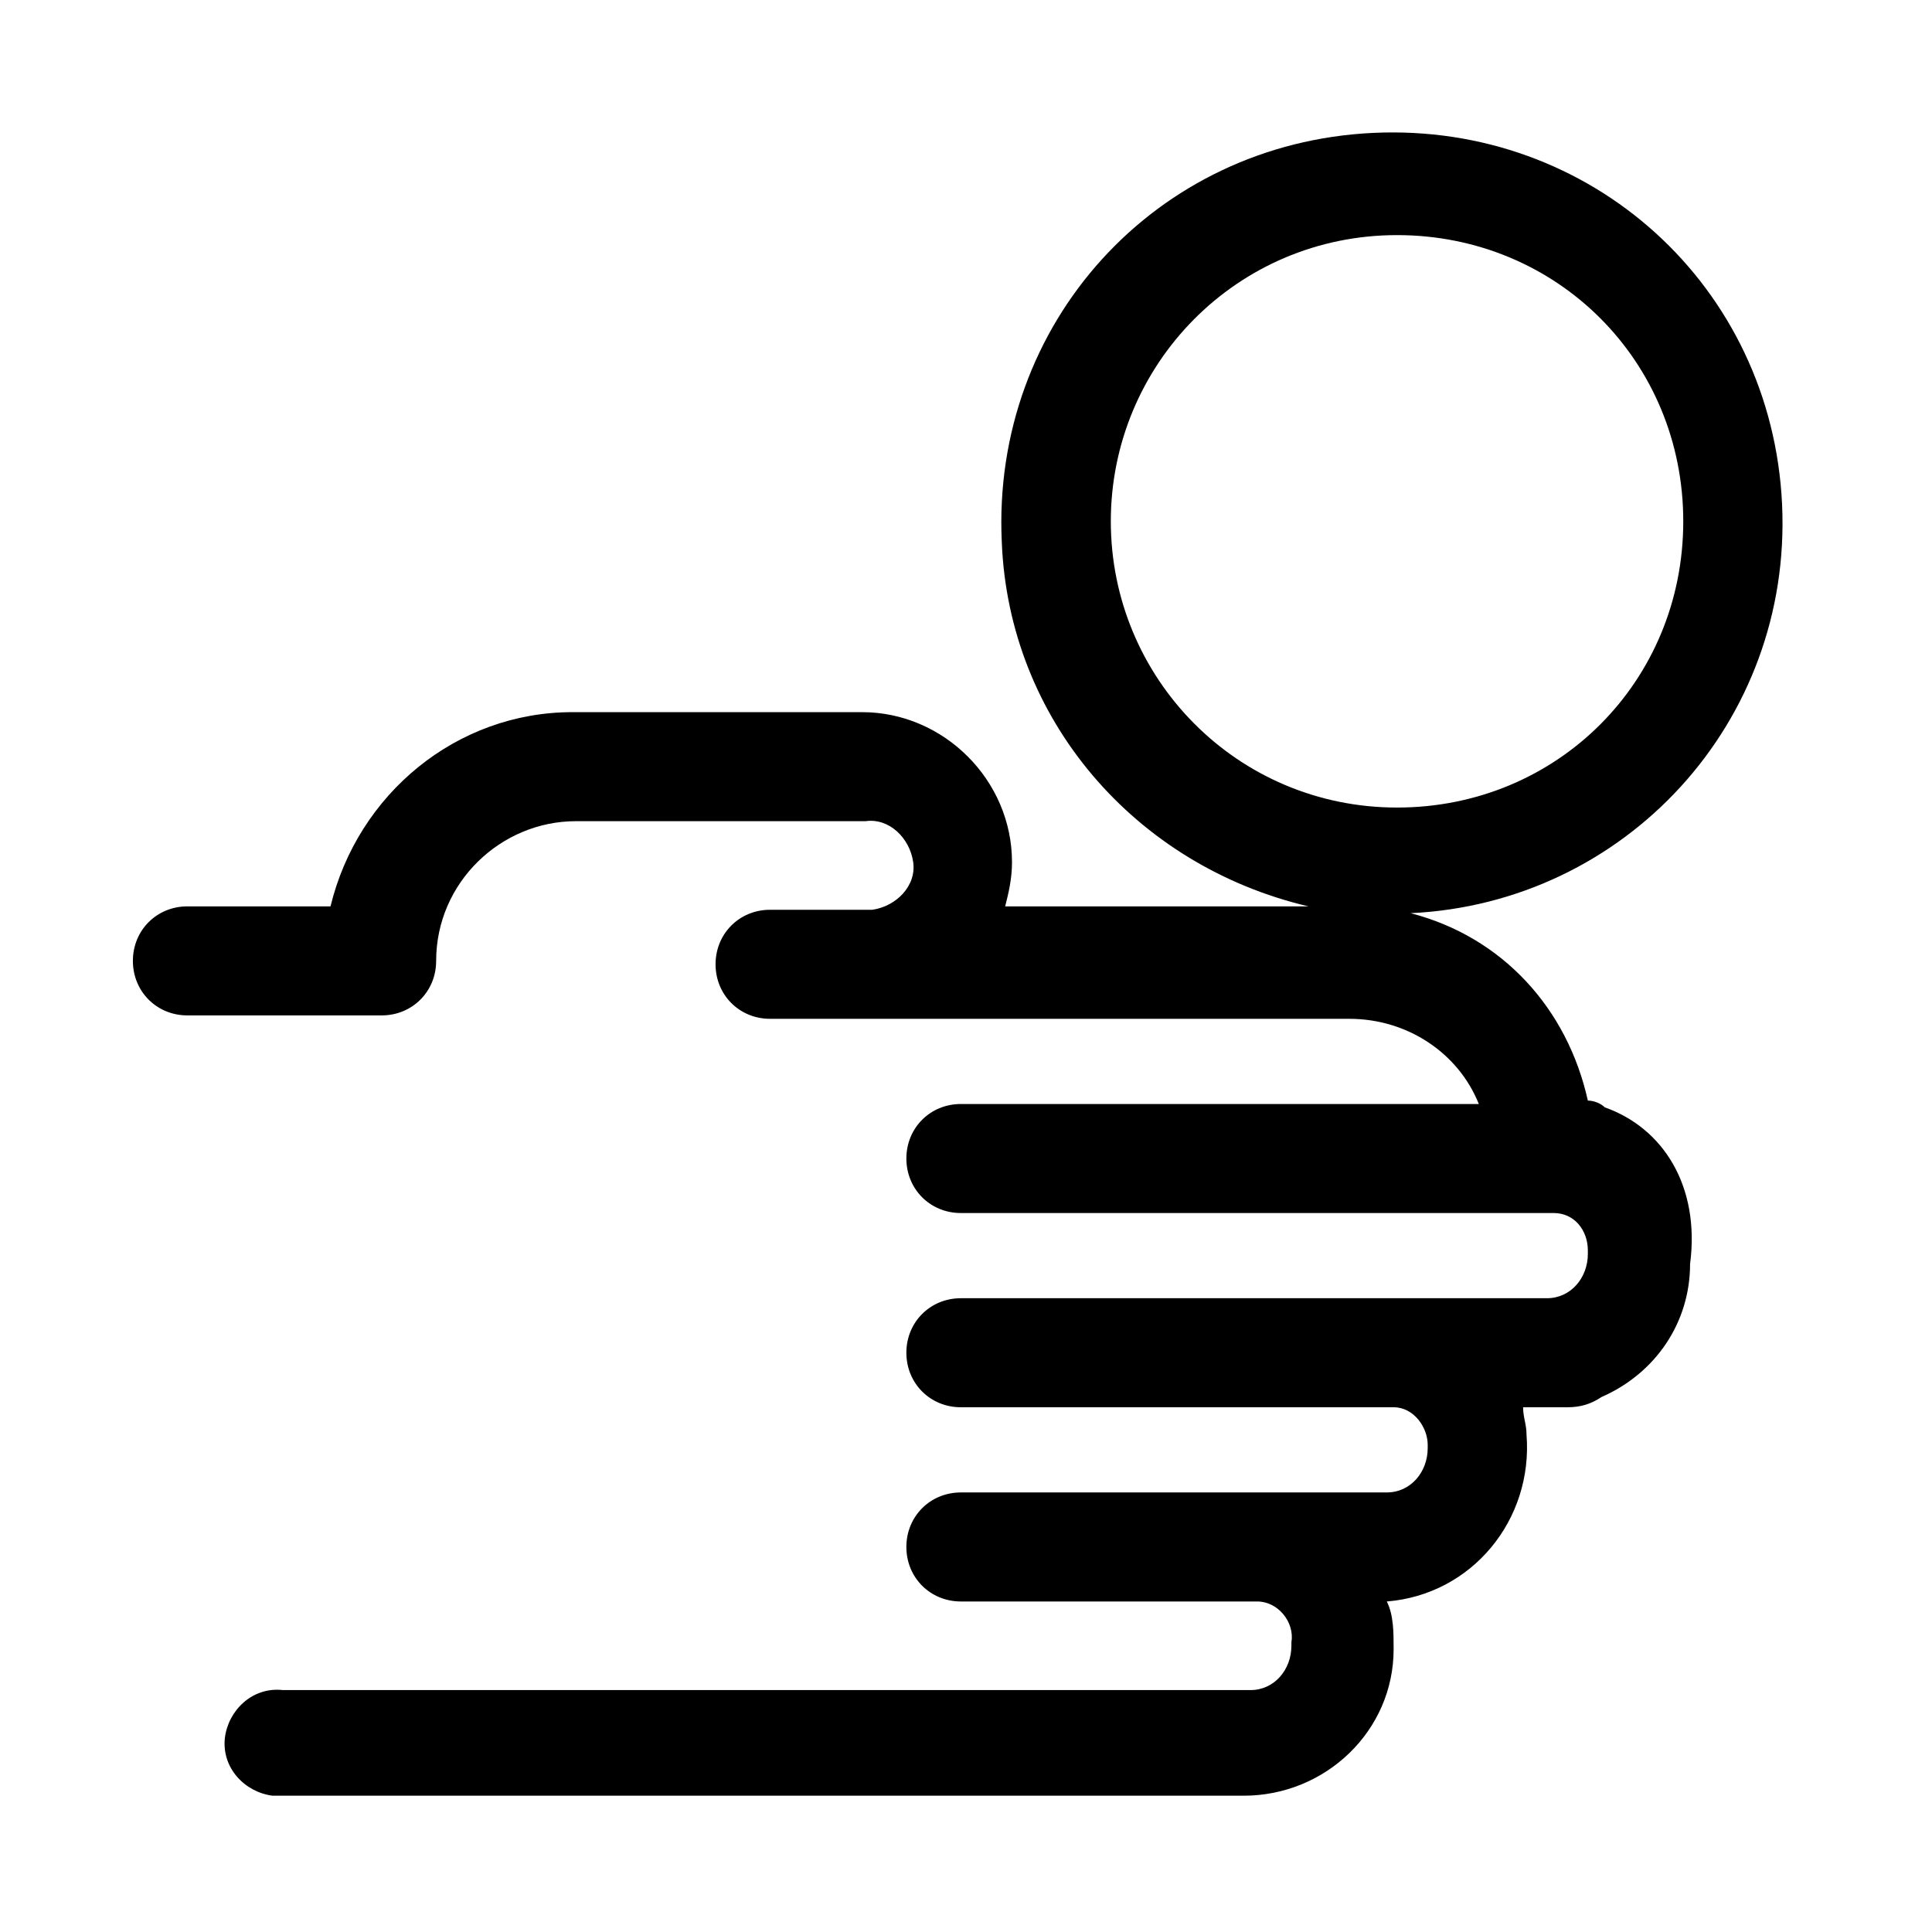
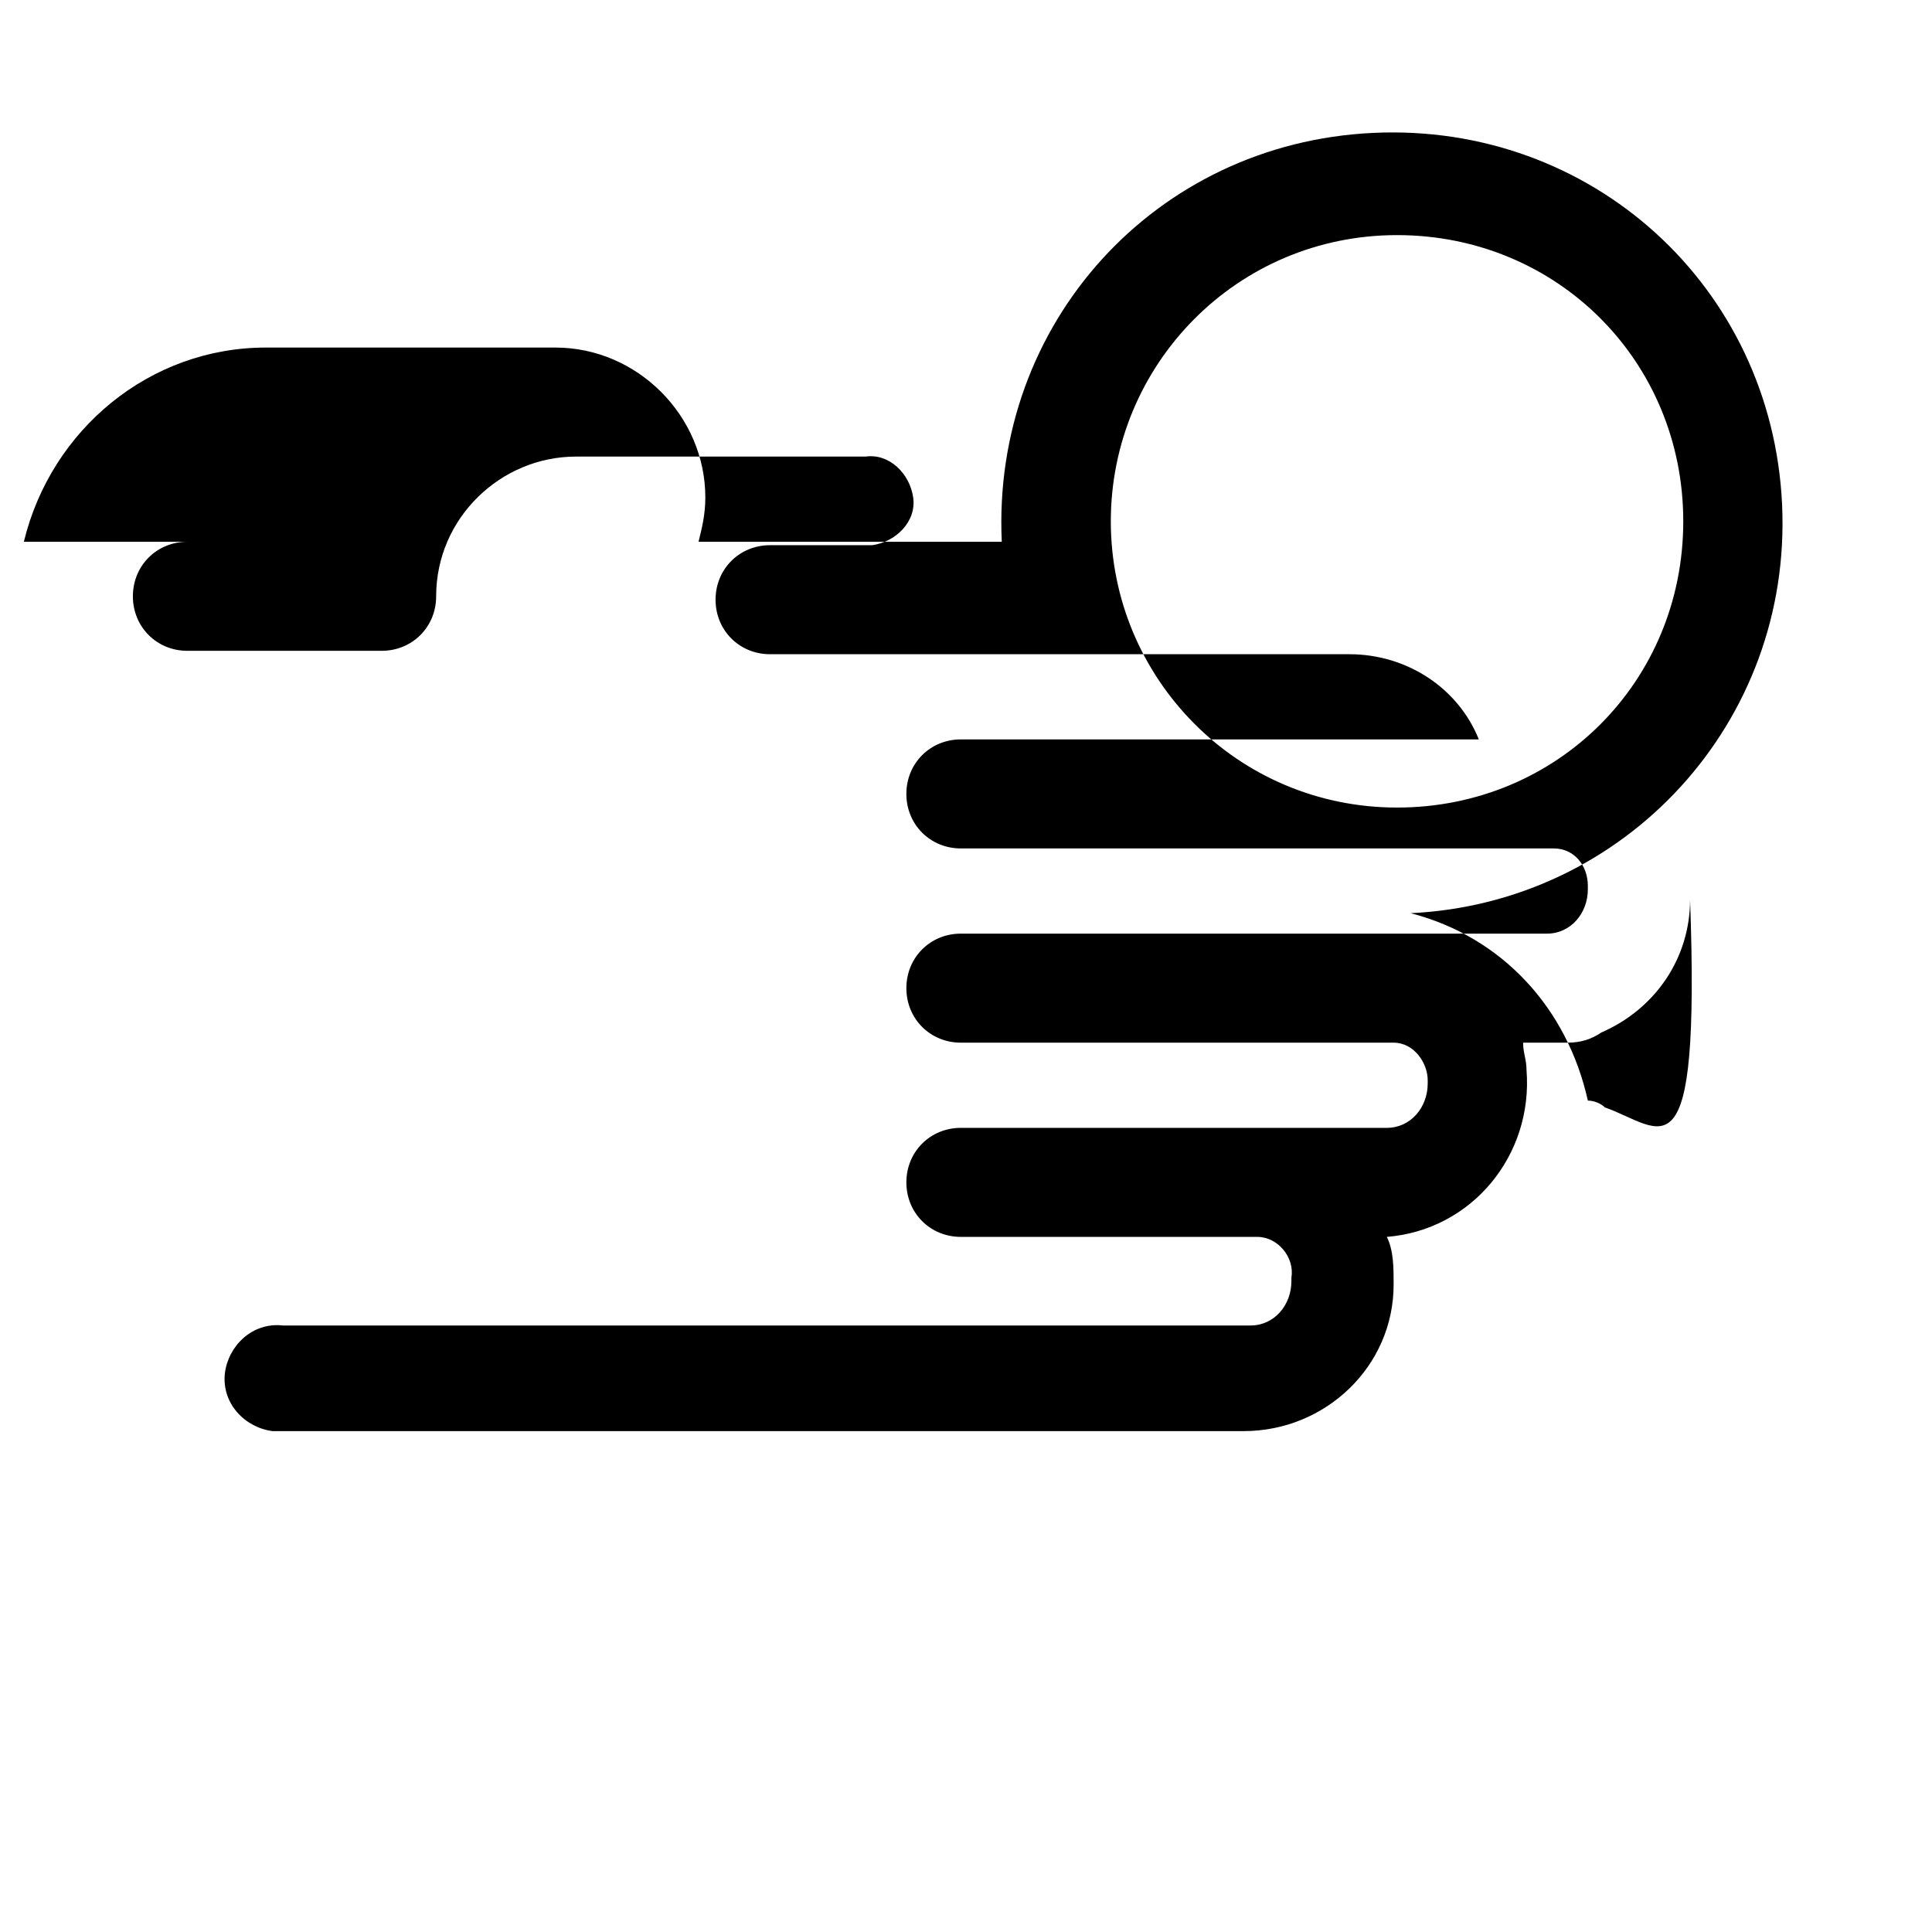
<svg xmlns="http://www.w3.org/2000/svg" version="1.1" id="Outline_stroke" x="0px" y="0px" viewBox="0 0 56.7 56.7" style="enable-background:new 0 0 56.7 56.7;" xml:space="preserve">
-   <path d="M47.1,32.5c-0.1-0.1-0.3-0.2-0.5-0.2c-0.6-2.7-2.5-4.8-5.2-5.5c6.3-0.3,11.2-5.6,10.9-12s-5.6-11.2-12-10.9  s-11.2,5.6-10.9,12c0.2,5.2,3.9,9.5,9,10.7h-8.9c0.1-0.4,0.2-0.8,0.2-1.3c0-2.4-2-4.4-4.4-4.4h-8.5c-3.4,0-6.3,2.4-7.1,5.7H5.5  c-0.9,0-1.6,0.7-1.6,1.6c0,0.9,0.7,1.6,1.6,1.6c0,0,0,0,0,0h5.7c0.9,0,1.6-0.7,1.6-1.6c0-2.3,1.9-4.1,4.1-4.1h8.5  c0.7-0.1,1.3,0.5,1.4,1.2c0.1,0.7-0.5,1.3-1.2,1.4c-0.1,0-0.2,0-0.2,0h-2.8c-0.9,0-1.6,0.7-1.6,1.6c0,0.9,0.7,1.6,1.6,1.6  c0,0,0,0,0,0h17c1.7,0,3.2,1,3.8,2.5H28.2c-0.9,0-1.6,0.7-1.6,1.6s0.7,1.6,1.6,1.6c0,0,0,0,0,0h17c0.1,0,0.3,0,0.4,0  c0.6,0,1,0.5,1,1.1c0,0,0,0.1,0,0.1c0,0.7-0.5,1.3-1.2,1.3c0,0,0,0-0.1,0H28.2c-0.9,0-1.6,0.7-1.6,1.6s0.7,1.6,1.6,1.6c0,0,0,0,0,0  h12.3c0.1,0,0.3,0,0.4,0c0.6,0,1,0.6,1,1.1c0,0,0,0.1,0,0.1c0,0.7-0.5,1.3-1.2,1.3c0,0,0,0-0.1,0H28.2c-0.9,0-1.6,0.7-1.6,1.6  c0,0.9,0.7,1.6,1.6,1.6h8.3c0.1,0,0.3,0,0.4,0c0.6,0,1.1,0.6,1,1.2c0,0,0,0,0,0.1c0,0.7-0.5,1.3-1.2,1.3c0,0,0,0,0,0H8.3  c-0.9-0.1-1.6,0.6-1.7,1.4c-0.1,0.9,0.6,1.6,1.4,1.7c0.1,0,0.2,0,0.2,0h28.3c2.4,0,4.4-1.9,4.4-4.3c0,0,0,0,0,0c0-0.5,0-1-0.2-1.4  c2.5-0.2,4.3-2.4,4.1-4.9c0-0.3-0.1-0.5-0.1-0.8h1.3c0.4,0,0.7-0.1,1-0.3c1.6-0.7,2.6-2.2,2.6-3.9C49.9,34.8,48.8,33.1,47.1,32.5z   M32.6,15.3c0-4.6,3.7-8.4,8.4-8.4s8.4,3.7,8.4,8.4s-3.7,8.4-8.4,8.4l0,0C36.3,23.7,32.6,19.9,32.6,15.3z" />
+   <path d="M47.1,32.5c-0.1-0.1-0.3-0.2-0.5-0.2c-0.6-2.7-2.5-4.8-5.2-5.5c6.3-0.3,11.2-5.6,10.9-12s-5.6-11.2-12-10.9  s-11.2,5.6-10.9,12h-8.9c0.1-0.4,0.2-0.8,0.2-1.3c0-2.4-2-4.4-4.4-4.4h-8.5c-3.4,0-6.3,2.4-7.1,5.7H5.5  c-0.9,0-1.6,0.7-1.6,1.6c0,0.9,0.7,1.6,1.6,1.6c0,0,0,0,0,0h5.7c0.9,0,1.6-0.7,1.6-1.6c0-2.3,1.9-4.1,4.1-4.1h8.5  c0.7-0.1,1.3,0.5,1.4,1.2c0.1,0.7-0.5,1.3-1.2,1.4c-0.1,0-0.2,0-0.2,0h-2.8c-0.9,0-1.6,0.7-1.6,1.6c0,0.9,0.7,1.6,1.6,1.6  c0,0,0,0,0,0h17c1.7,0,3.2,1,3.8,2.5H28.2c-0.9,0-1.6,0.7-1.6,1.6s0.7,1.6,1.6,1.6c0,0,0,0,0,0h17c0.1,0,0.3,0,0.4,0  c0.6,0,1,0.5,1,1.1c0,0,0,0.1,0,0.1c0,0.7-0.5,1.3-1.2,1.3c0,0,0,0-0.1,0H28.2c-0.9,0-1.6,0.7-1.6,1.6s0.7,1.6,1.6,1.6c0,0,0,0,0,0  h12.3c0.1,0,0.3,0,0.4,0c0.6,0,1,0.6,1,1.1c0,0,0,0.1,0,0.1c0,0.7-0.5,1.3-1.2,1.3c0,0,0,0-0.1,0H28.2c-0.9,0-1.6,0.7-1.6,1.6  c0,0.9,0.7,1.6,1.6,1.6h8.3c0.1,0,0.3,0,0.4,0c0.6,0,1.1,0.6,1,1.2c0,0,0,0,0,0.1c0,0.7-0.5,1.3-1.2,1.3c0,0,0,0,0,0H8.3  c-0.9-0.1-1.6,0.6-1.7,1.4c-0.1,0.9,0.6,1.6,1.4,1.7c0.1,0,0.2,0,0.2,0h28.3c2.4,0,4.4-1.9,4.4-4.3c0,0,0,0,0,0c0-0.5,0-1-0.2-1.4  c2.5-0.2,4.3-2.4,4.1-4.9c0-0.3-0.1-0.5-0.1-0.8h1.3c0.4,0,0.7-0.1,1-0.3c1.6-0.7,2.6-2.2,2.6-3.9C49.9,34.8,48.8,33.1,47.1,32.5z   M32.6,15.3c0-4.6,3.7-8.4,8.4-8.4s8.4,3.7,8.4,8.4s-3.7,8.4-8.4,8.4l0,0C36.3,23.7,32.6,19.9,32.6,15.3z" />
</svg>